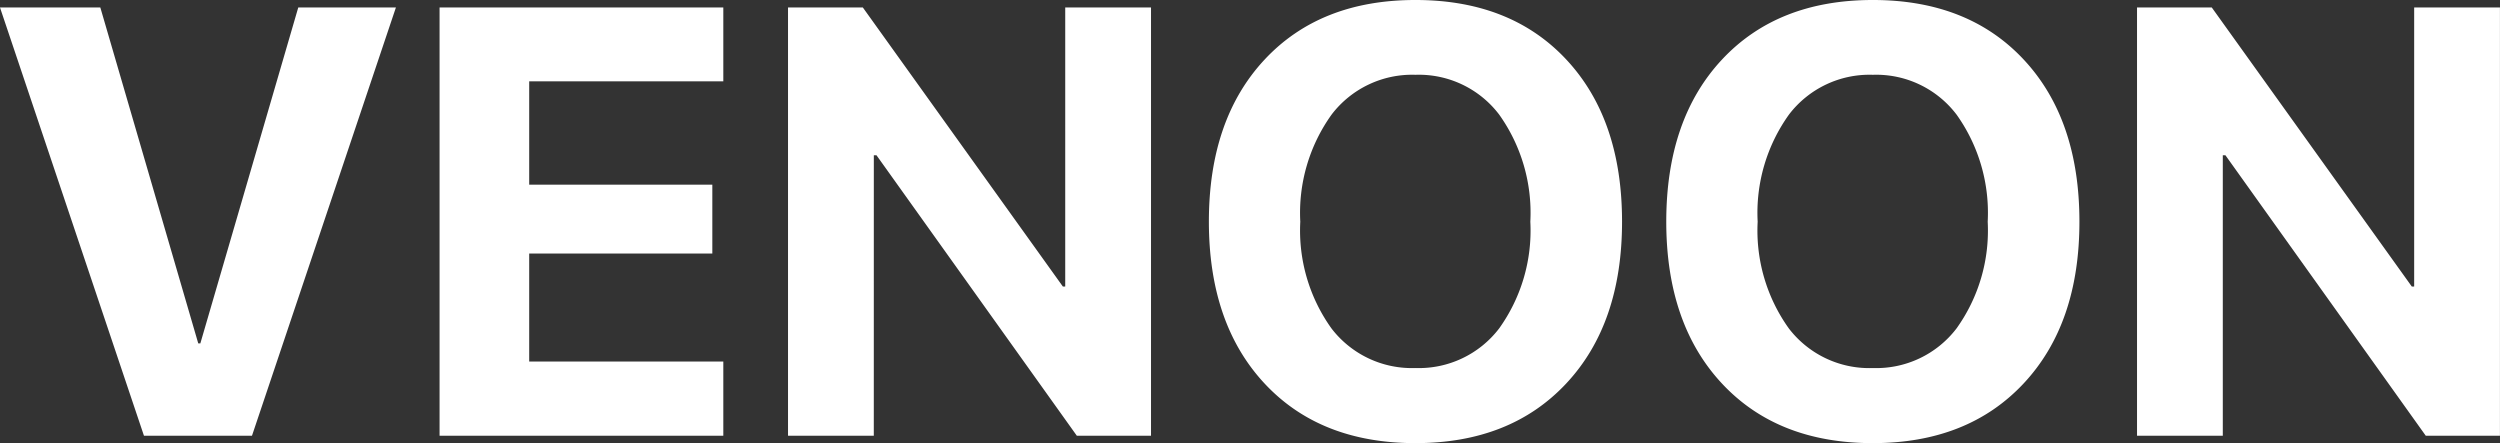
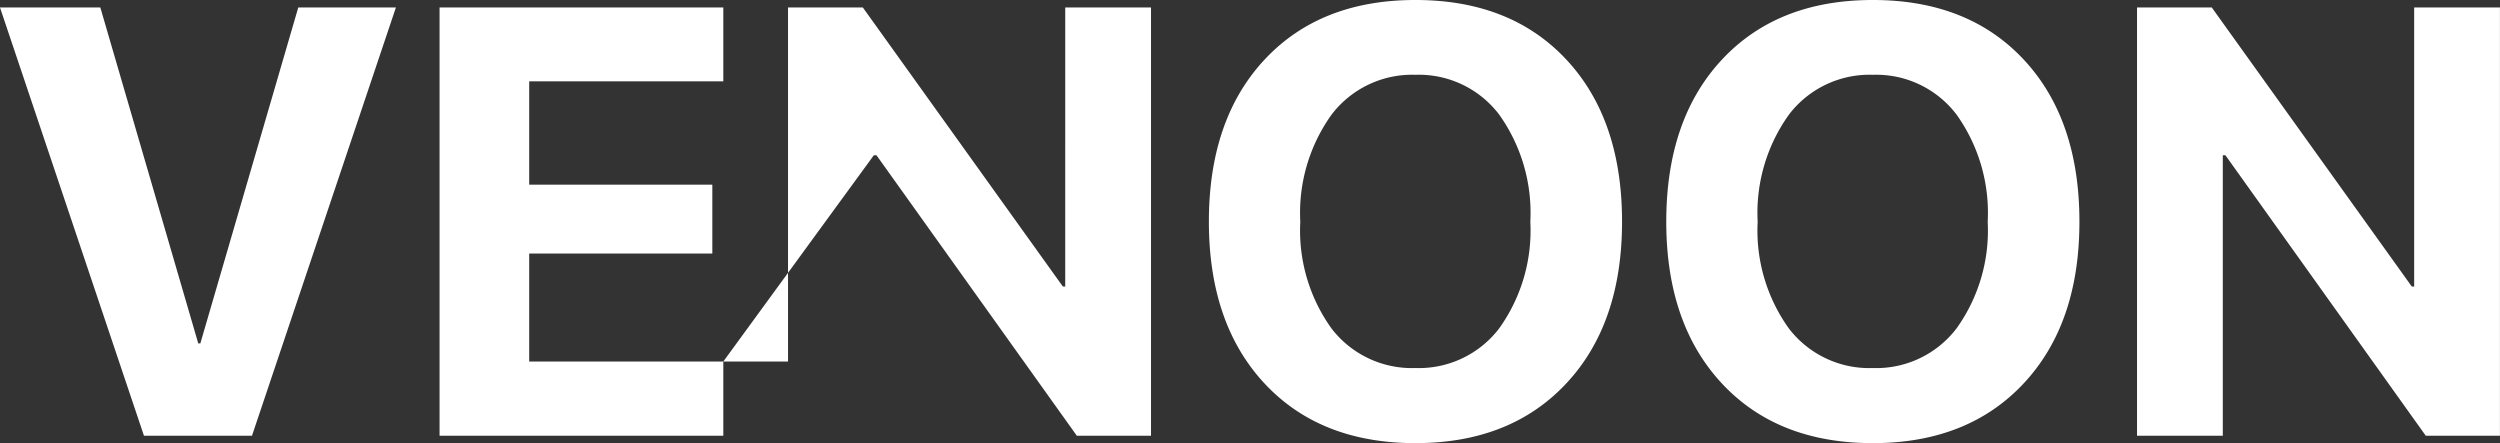
<svg xmlns="http://www.w3.org/2000/svg" width="180.963" height="32.076" viewBox="0 0 180.963 32.076">
  <rect x="0" y="0" width="180.963" height="32.076" fill="#333333" stroke="none" />
  <g id="Group_6380" data-name="Group 6380" transform="translate(-60.592 -31.979)">
-     <path id="Path_5224" data-name="Path 5224" d="M18.842,0h-7.82L.6-31H7.863l7.09,24.32h.15L22.193-31h7.068ZM52.959-5.371V0H32.42V-31H52.959v5.35H38.908v7.477H52.164v4.984H38.908v7.82ZM63.852,0H57.643V-31h5.414l14.48,20.2h.172V-31h6.209V0H78.547l-14.5-20.3h-.193ZM92.136-27.221q4.028-4.318,10.925-4.318t10.925,4.318q4.028,4.318,4.028,11.73,0,7.391-4.039,11.709T103.061.537q-6.9,0-10.925-4.318T88.107-15.49Q88.107-22.9,92.136-27.221Zm16.983,3.975a7.3,7.3,0,0,0-6.059-2.879,7.329,7.329,0,0,0-6.069,2.879,12.2,12.2,0,0,0-2.267,7.756A12.16,12.16,0,0,0,96.98-7.767a7.331,7.331,0,0,0,6.08,2.868,7.31,7.31,0,0,0,6.059-2.868,12.16,12.16,0,0,0,2.256-7.724A12.243,12.243,0,0,0,109.119-23.246Zm16.124-3.975q4.028-4.318,10.925-4.318t10.925,4.318q4.028,4.318,4.028,11.73,0,7.391-4.039,11.709T136.168.537q-6.9,0-10.925-4.318T121.215-15.49Q121.215-22.9,125.243-27.221Zm16.983,3.975a7.3,7.3,0,0,0-6.059-2.879,7.329,7.329,0,0,0-6.069,2.879,12.2,12.2,0,0,0-2.267,7.756,12.16,12.16,0,0,0,2.256,7.724,7.331,7.331,0,0,0,6.08,2.868,7.31,7.31,0,0,0,6.059-2.868,12.16,12.16,0,0,0,2.256-7.724A12.243,12.243,0,0,0,142.227-23.246ZM161.5,0h-6.209V-31H160.7l14.48,20.2h.172V-31h6.209V0h-5.371l-14.5-20.3H161.5Z" transform="translate(59.99 63.518)" fill="#fff" />
+     <path id="Path_5224" data-name="Path 5224" d="M18.842,0h-7.82L.6-31H7.863l7.09,24.32h.15L22.193-31h7.068ZM52.959-5.371V0H32.42V-31H52.959v5.35H38.908v7.477H52.164v4.984H38.908v7.82ZH57.643V-31h5.414l14.48,20.2h.172V-31h6.209V0H78.547l-14.5-20.3h-.193ZM92.136-27.221q4.028-4.318,10.925-4.318t10.925,4.318q4.028,4.318,4.028,11.73,0,7.391-4.039,11.709T103.061.537q-6.9,0-10.925-4.318T88.107-15.49Q88.107-22.9,92.136-27.221Zm16.983,3.975a7.3,7.3,0,0,0-6.059-2.879,7.329,7.329,0,0,0-6.069,2.879,12.2,12.2,0,0,0-2.267,7.756A12.16,12.16,0,0,0,96.98-7.767a7.331,7.331,0,0,0,6.08,2.868,7.31,7.31,0,0,0,6.059-2.868,12.16,12.16,0,0,0,2.256-7.724A12.243,12.243,0,0,0,109.119-23.246Zm16.124-3.975q4.028-4.318,10.925-4.318t10.925,4.318q4.028,4.318,4.028,11.73,0,7.391-4.039,11.709T136.168.537q-6.9,0-10.925-4.318T121.215-15.49Q121.215-22.9,125.243-27.221Zm16.983,3.975a7.3,7.3,0,0,0-6.059-2.879,7.329,7.329,0,0,0-6.069,2.879,12.2,12.2,0,0,0-2.267,7.756,12.16,12.16,0,0,0,2.256,7.724,7.331,7.331,0,0,0,6.08,2.868,7.31,7.31,0,0,0,6.059-2.868,12.16,12.16,0,0,0,2.256-7.724A12.243,12.243,0,0,0,142.227-23.246ZM161.5,0h-6.209V-31H160.7l14.48,20.2h.172V-31h6.209V0h-5.371l-14.5-20.3H161.5Z" transform="translate(59.99 63.518)" fill="#fff" />
  </g>
</svg>